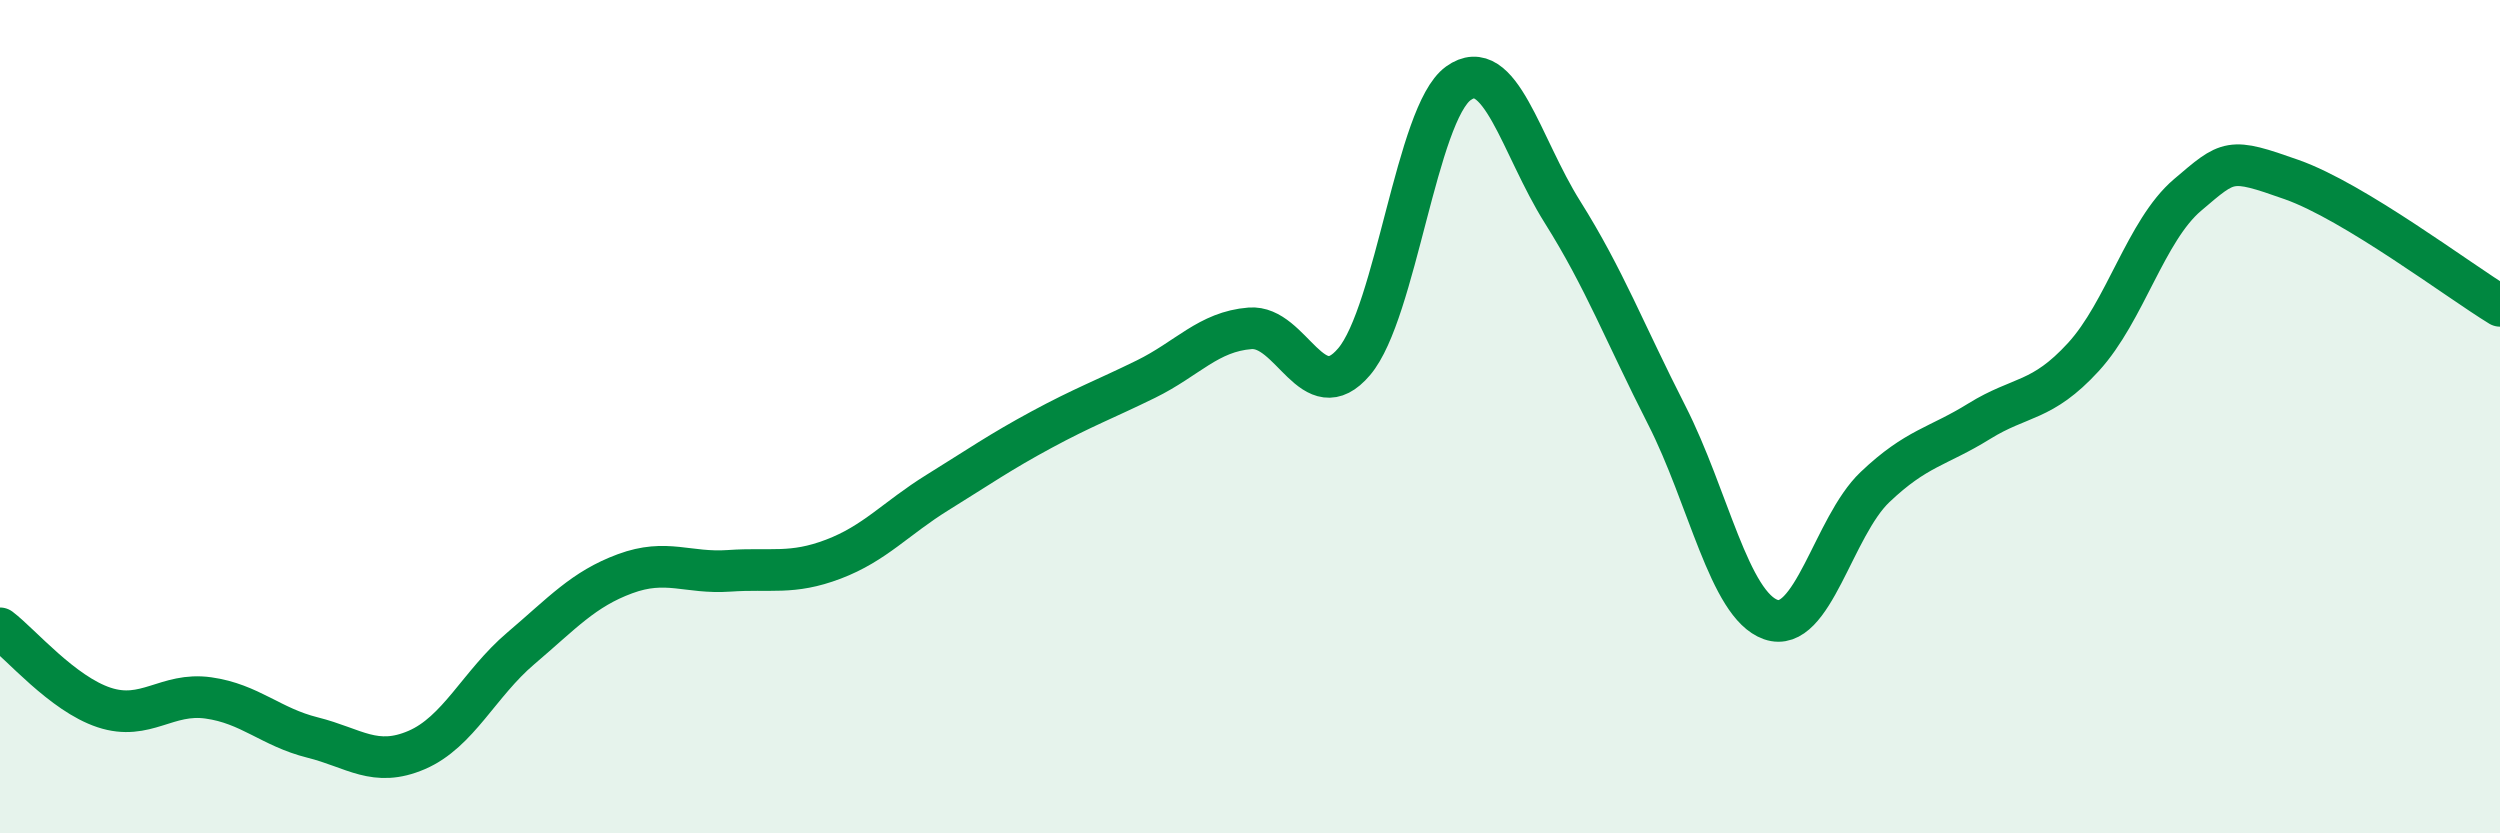
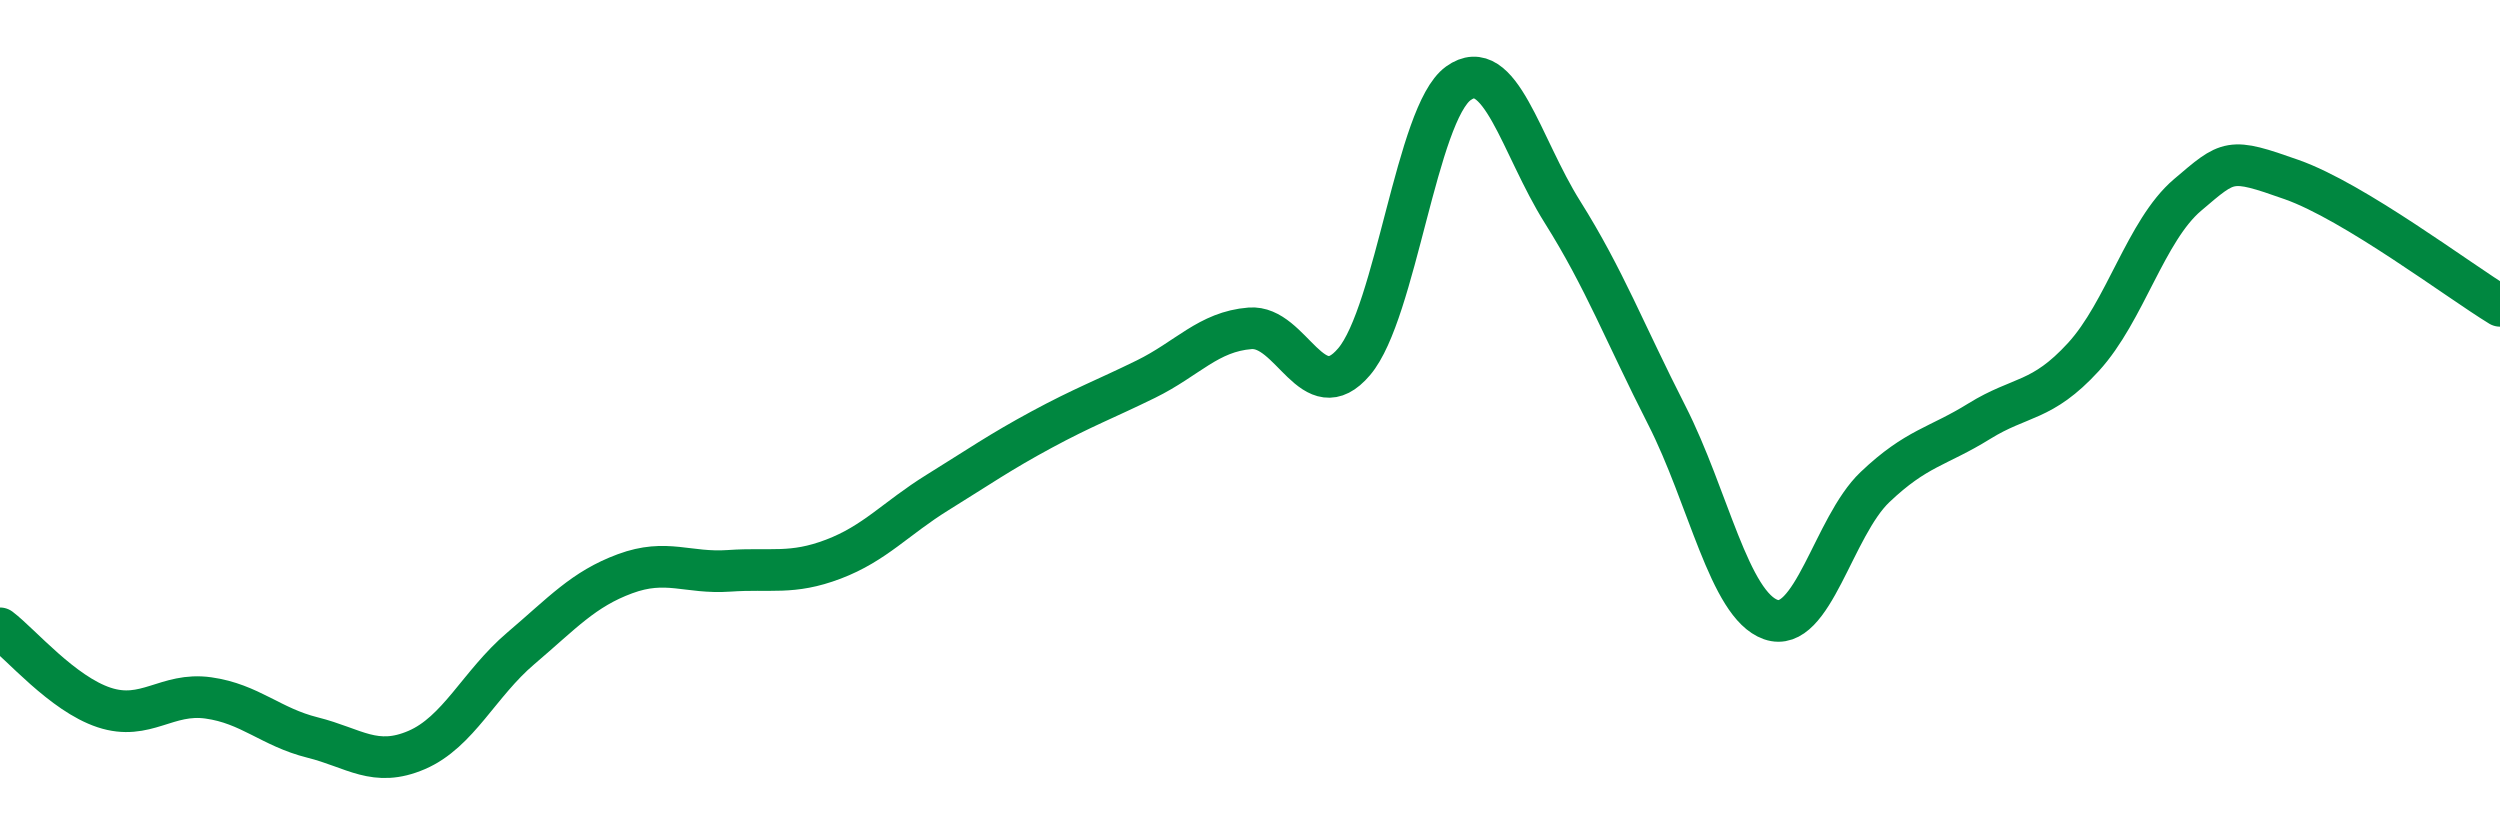
<svg xmlns="http://www.w3.org/2000/svg" width="60" height="20" viewBox="0 0 60 20">
-   <path d="M 0,15.08 C 0.5,15.46 1.5,16.65 2.5,16.98 C 3.5,17.31 4,16.61 5,16.75 C 6,16.89 6.5,17.45 7.5,17.7 C 8.5,17.95 9,18.43 10,18 C 11,17.57 11.5,16.41 12.5,15.56 C 13.5,14.71 14,14.14 15,13.77 C 16,13.4 16.5,13.77 17.5,13.7 C 18.5,13.63 19,13.8 20,13.42 C 21,13.04 21.5,12.44 22.5,11.82 C 23.5,11.2 24,10.85 25,10.31 C 26,9.77 26.5,9.59 27.5,9.1 C 28.5,8.61 29,7.96 30,7.88 C 31,7.8 31.5,9.86 32.5,8.68 C 33.5,7.5 34,2.72 35,2 C 36,1.28 36.5,3.5 37.5,5.09 C 38.5,6.68 39,8 40,9.96 C 41,11.92 41.5,14.52 42.5,14.87 C 43.5,15.22 44,12.64 45,11.69 C 46,10.74 46.5,10.73 47.5,10.11 C 48.5,9.49 49,9.66 50,8.57 C 51,7.48 51.5,5.53 52.5,4.68 C 53.5,3.83 53.5,3.78 55,4.31 C 56.5,4.84 59,6.73 60,7.34L60 20L0 20Z" fill="#008740" opacity="0.1" stroke-linecap="round" stroke-linejoin="round" />
  <path d="M 0,15.08 C 0.5,15.46 1.5,16.65 2.5,16.98 C 3.5,17.31 4,16.61 5,16.75 C 6,16.89 6.5,17.45 7.5,17.7 C 8.5,17.95 9,18.43 10,18 C 11,17.57 11.5,16.41 12.5,15.56 C 13.5,14.71 14,14.14 15,13.77 C 16,13.4 16.5,13.77 17.5,13.7 C 18.5,13.63 19,13.8 20,13.42 C 21,13.04 21.5,12.44 22.5,11.82 C 23.5,11.2 24,10.85 25,10.31 C 26,9.77 26.5,9.59 27.5,9.1 C 28.5,8.61 29,7.96 30,7.88 C 31,7.8 31.5,9.86 32.5,8.68 C 33.5,7.5 34,2.72 35,2 C 36,1.28 36.5,3.5 37.5,5.09 C 38.5,6.68 39,8 40,9.96 C 41,11.92 41.5,14.52 42.5,14.87 C 43.5,15.22 44,12.64 45,11.69 C 46,10.74 46.5,10.73 47.5,10.11 C 48.5,9.49 49,9.66 50,8.57 C 51,7.48 51.5,5.53 52.5,4.68 C 53.5,3.83 53.5,3.78 55,4.31 C 56.5,4.84 59,6.73 60,7.34" stroke="#008740" stroke-width="1" fill="none" stroke-linecap="round" stroke-linejoin="round" />
</svg>